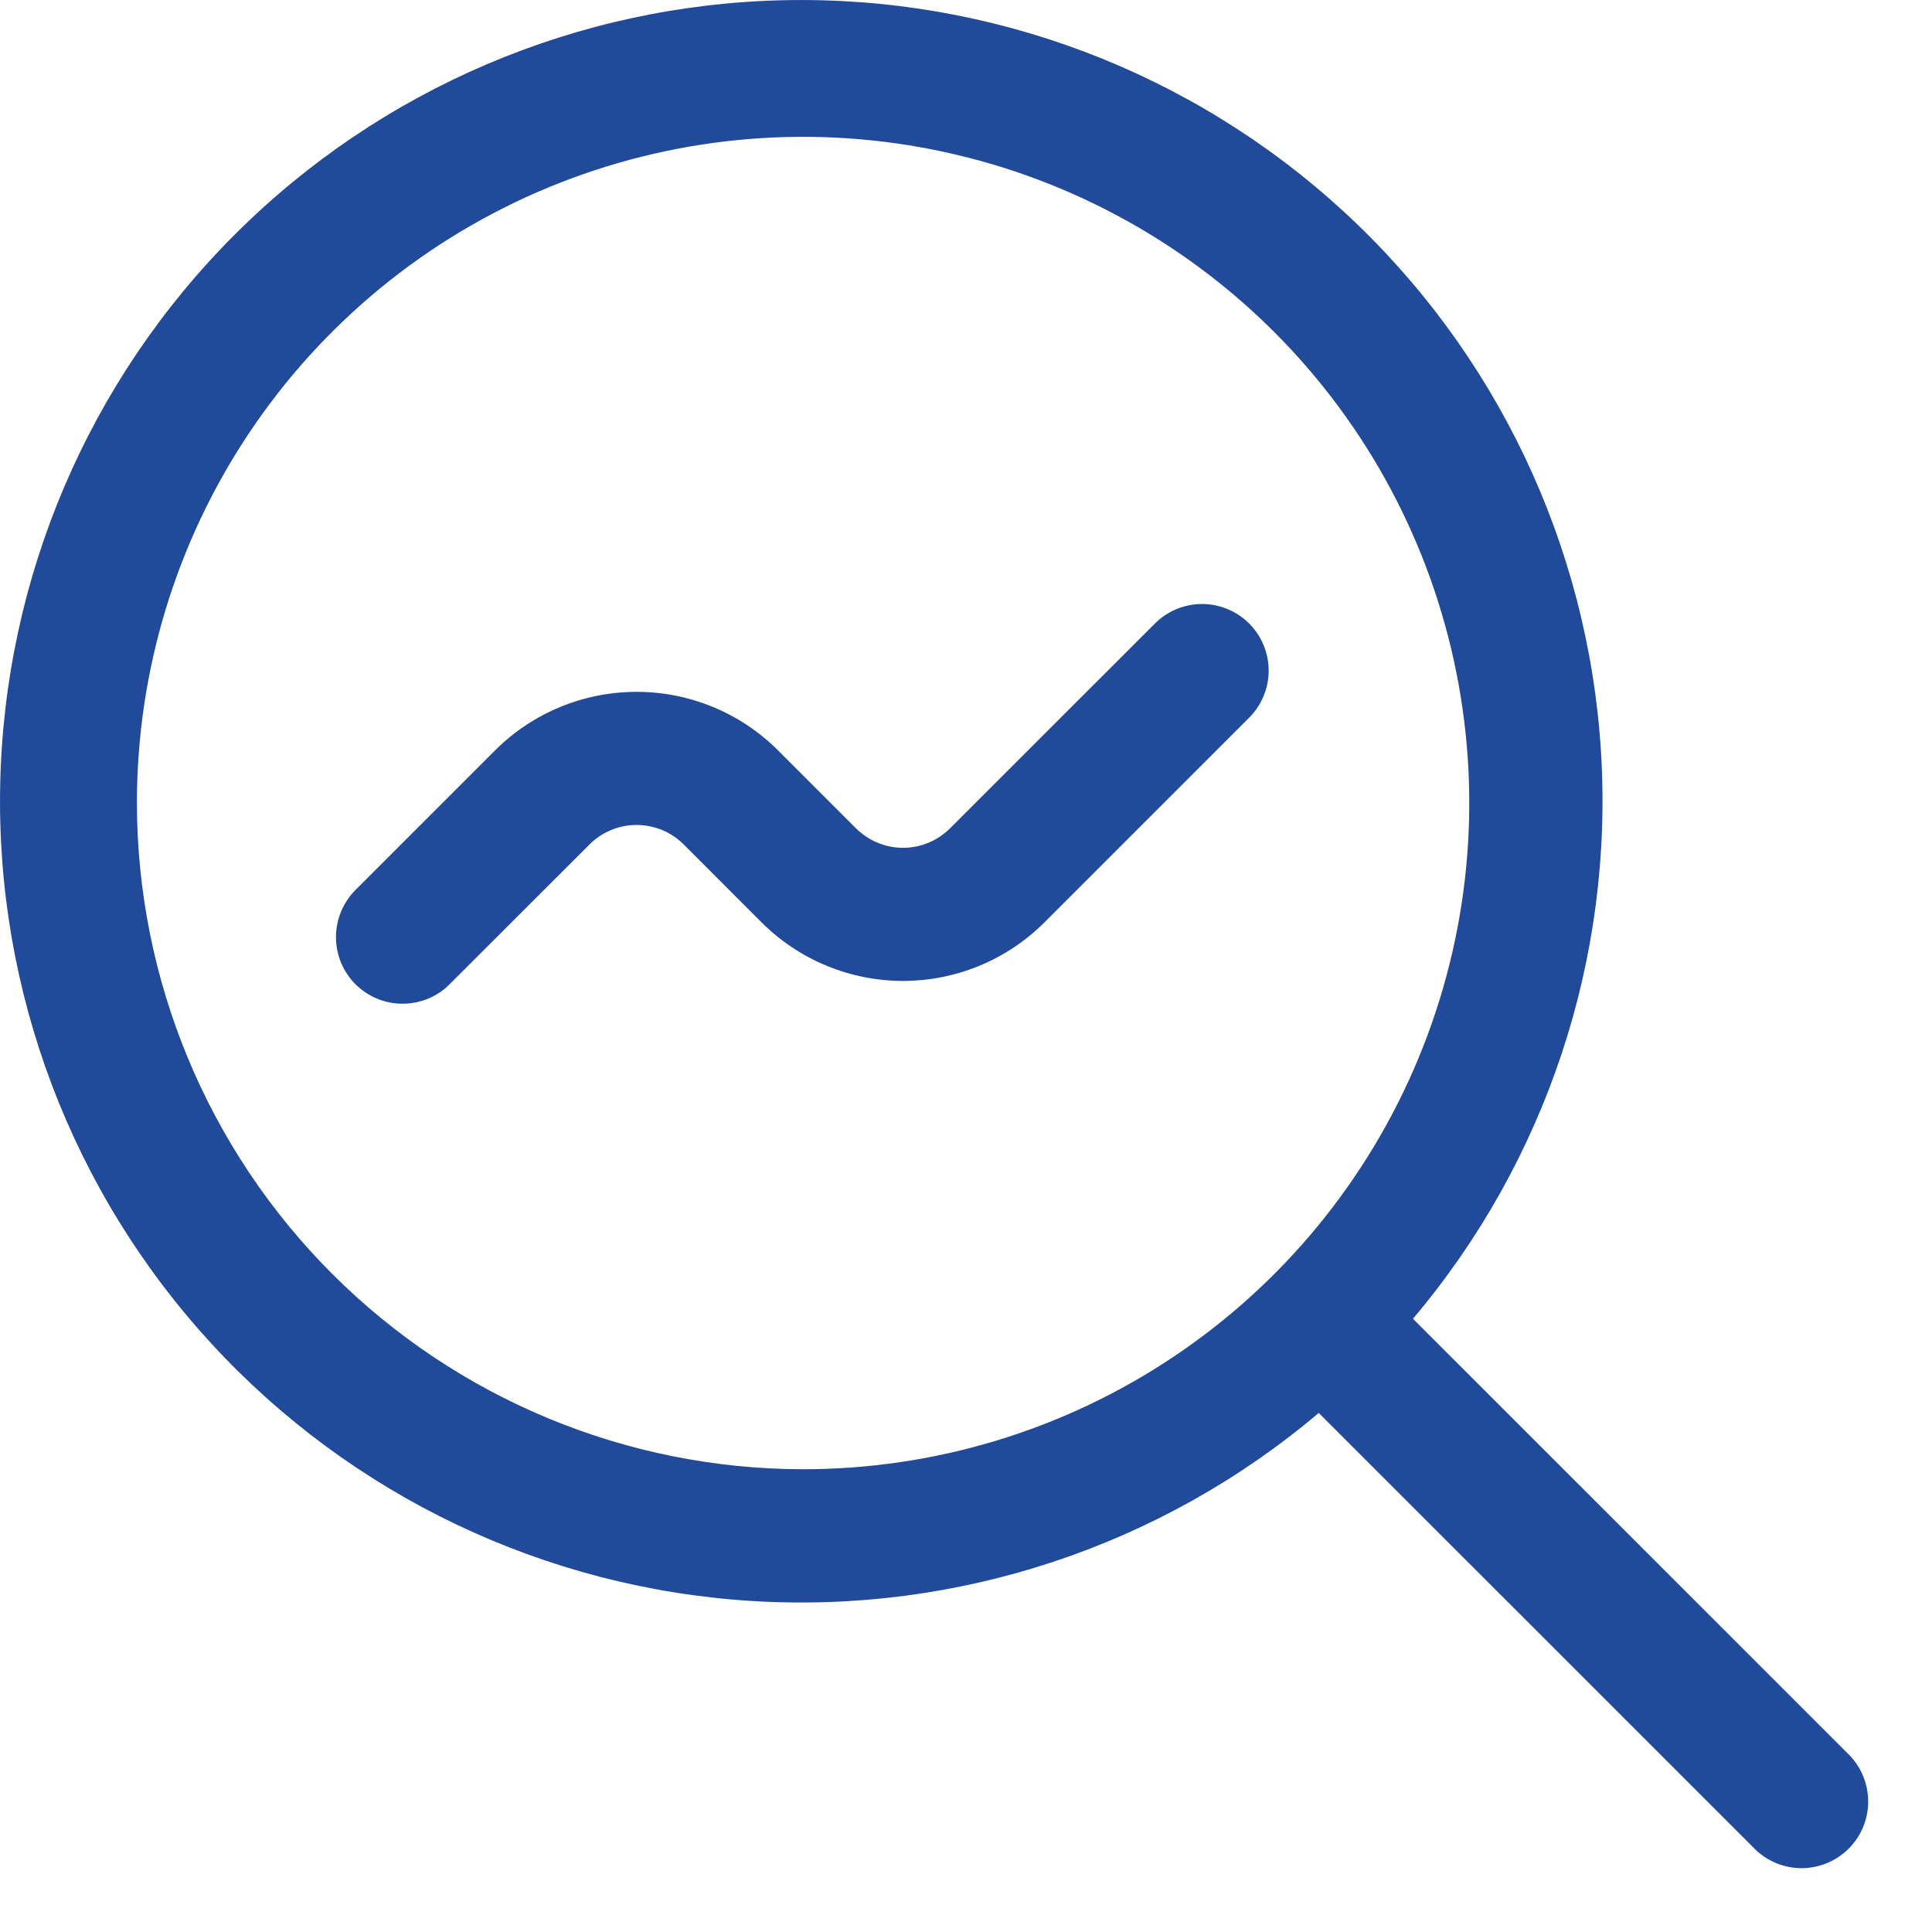
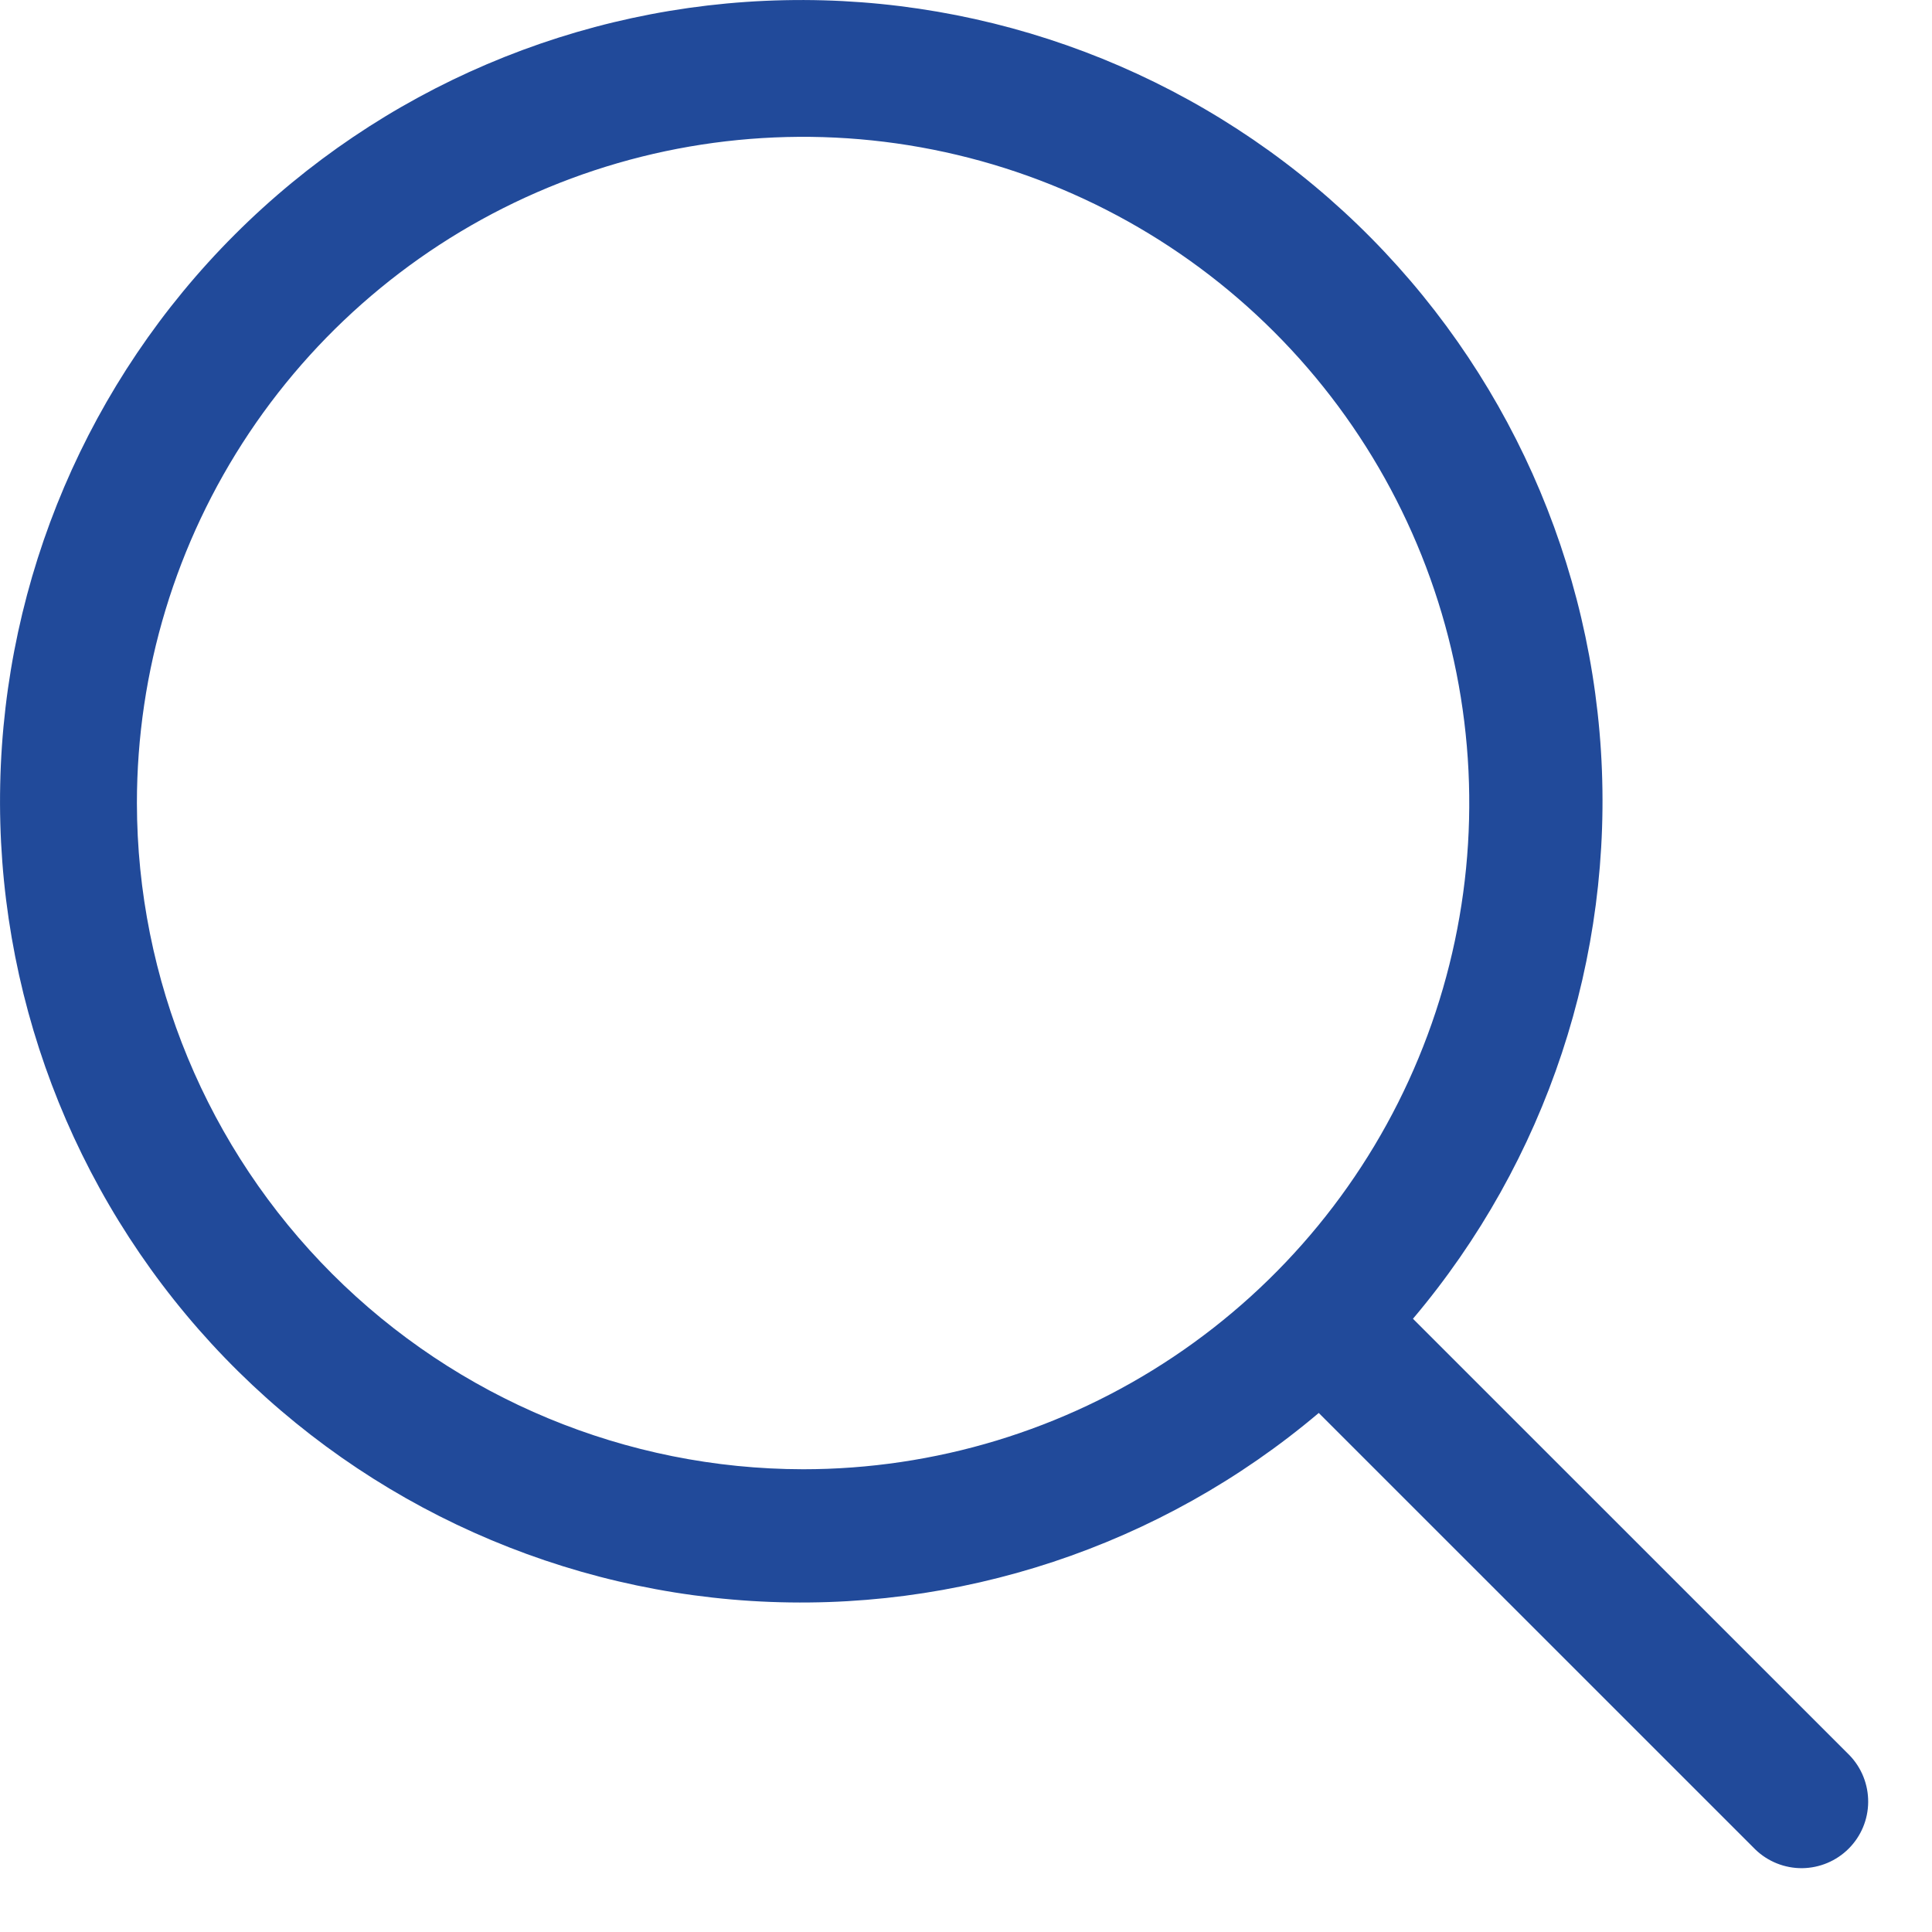
<svg xmlns="http://www.w3.org/2000/svg" width="29" height="29" viewBox="0 0 29 29" fill="none">
  <path d="M21.209 19.795C23.213 17.425 24.224 14.373 24.031 11.276C23.837 8.179 22.454 5.277 20.17 3.176C17.886 1.075 14.879 -0.062 11.776 0.003C8.674 0.067 5.716 1.329 3.522 3.523C1.328 5.717 0.067 8.675 0.003 11.777C-0.062 14.88 1.075 17.887 3.176 20.171C5.278 22.454 8.18 23.837 11.277 24.031C14.374 24.224 17.426 23.213 19.795 21.209L26.348 27.761C26.536 27.943 26.789 28.044 27.051 28.042C27.313 28.039 27.564 27.934 27.749 27.749C27.935 27.563 28.04 27.313 28.042 27.05C28.044 26.788 27.944 26.536 27.762 26.347L21.209 19.795ZM2.055 12.054C2.055 10.076 2.641 8.143 3.74 6.498C4.839 4.854 6.4 3.572 8.228 2.815C10.055 2.058 12.066 1.86 14.005 2.246C15.945 2.632 17.727 3.584 19.126 4.983C20.524 6.381 21.477 8.163 21.862 10.103C22.248 12.043 22.05 14.054 21.293 15.881C20.537 17.708 19.255 19.27 17.61 20.369C15.966 21.468 14.032 22.054 12.055 22.054C9.403 22.051 6.862 20.996 4.987 19.122C3.112 17.247 2.058 14.705 2.055 12.054Z" fill="#214A9A" />
-   <path d="M17.348 9.347L14.262 12.432C14.075 12.62 13.82 12.726 13.555 12.726C13.29 12.726 13.036 12.62 12.848 12.433L11.676 11.261C11.113 10.7 10.35 10.384 9.555 10.385C8.76 10.385 7.997 10.7 7.434 11.261L5.348 13.347C5.253 13.439 5.177 13.55 5.124 13.672C5.072 13.794 5.044 13.925 5.043 14.058C5.042 14.191 5.067 14.322 5.117 14.445C5.168 14.568 5.242 14.68 5.336 14.774C5.43 14.867 5.541 14.942 5.664 14.992C5.787 15.042 5.919 15.068 6.052 15.066C6.184 15.065 6.316 15.038 6.438 14.985C6.56 14.933 6.67 14.857 6.762 14.761L8.848 12.676C9.036 12.488 9.29 12.383 9.555 12.383C9.82 12.383 10.075 12.488 10.262 12.675L11.434 13.848C11.998 14.409 12.76 14.724 13.555 14.724C14.351 14.724 15.113 14.408 15.676 13.847L18.762 10.761C18.944 10.572 19.045 10.32 19.043 10.058C19.041 9.796 18.936 9.545 18.75 9.359C18.565 9.174 18.314 9.069 18.052 9.066C17.79 9.064 17.537 9.165 17.348 9.347Z" fill="#214A9A" />
</svg>